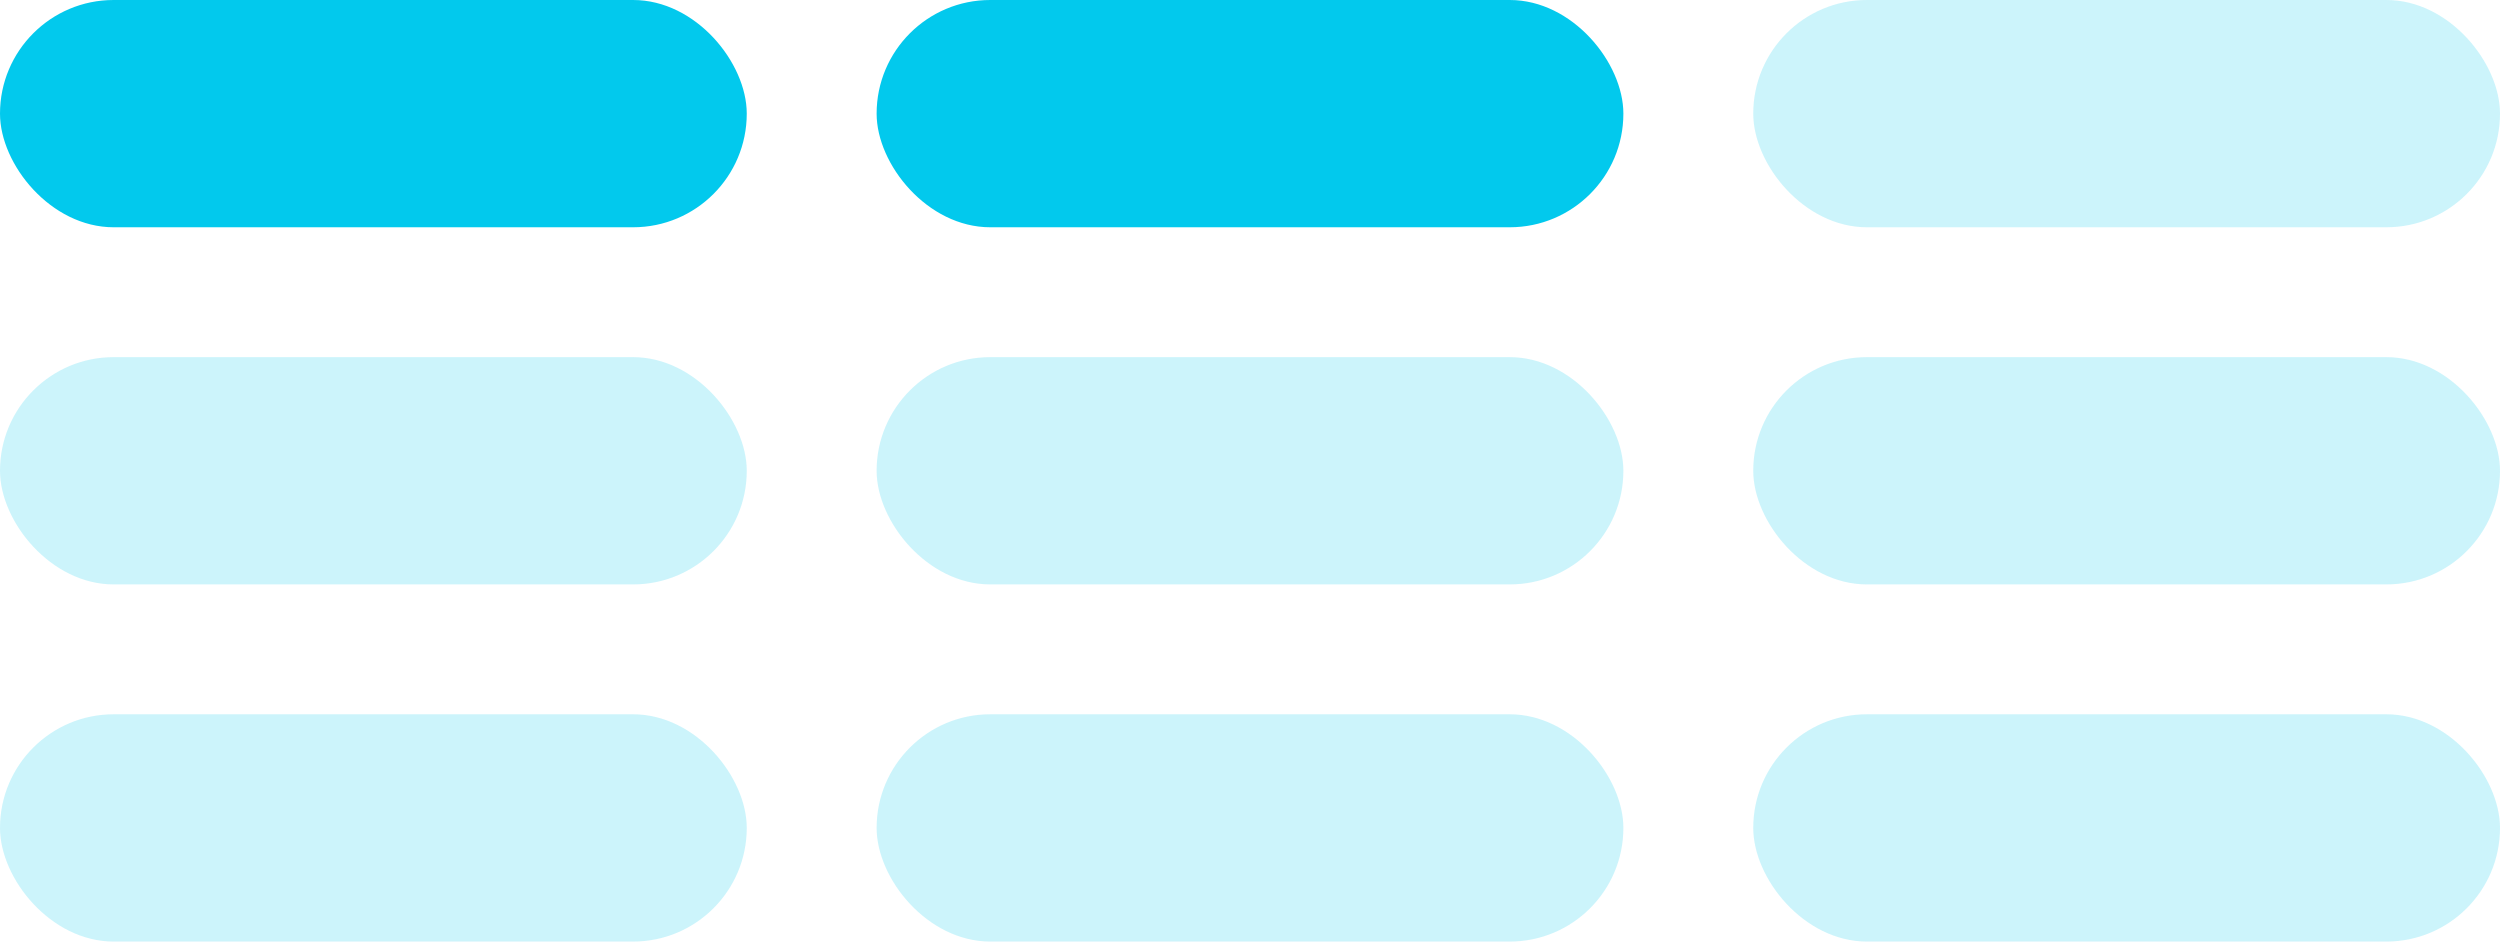
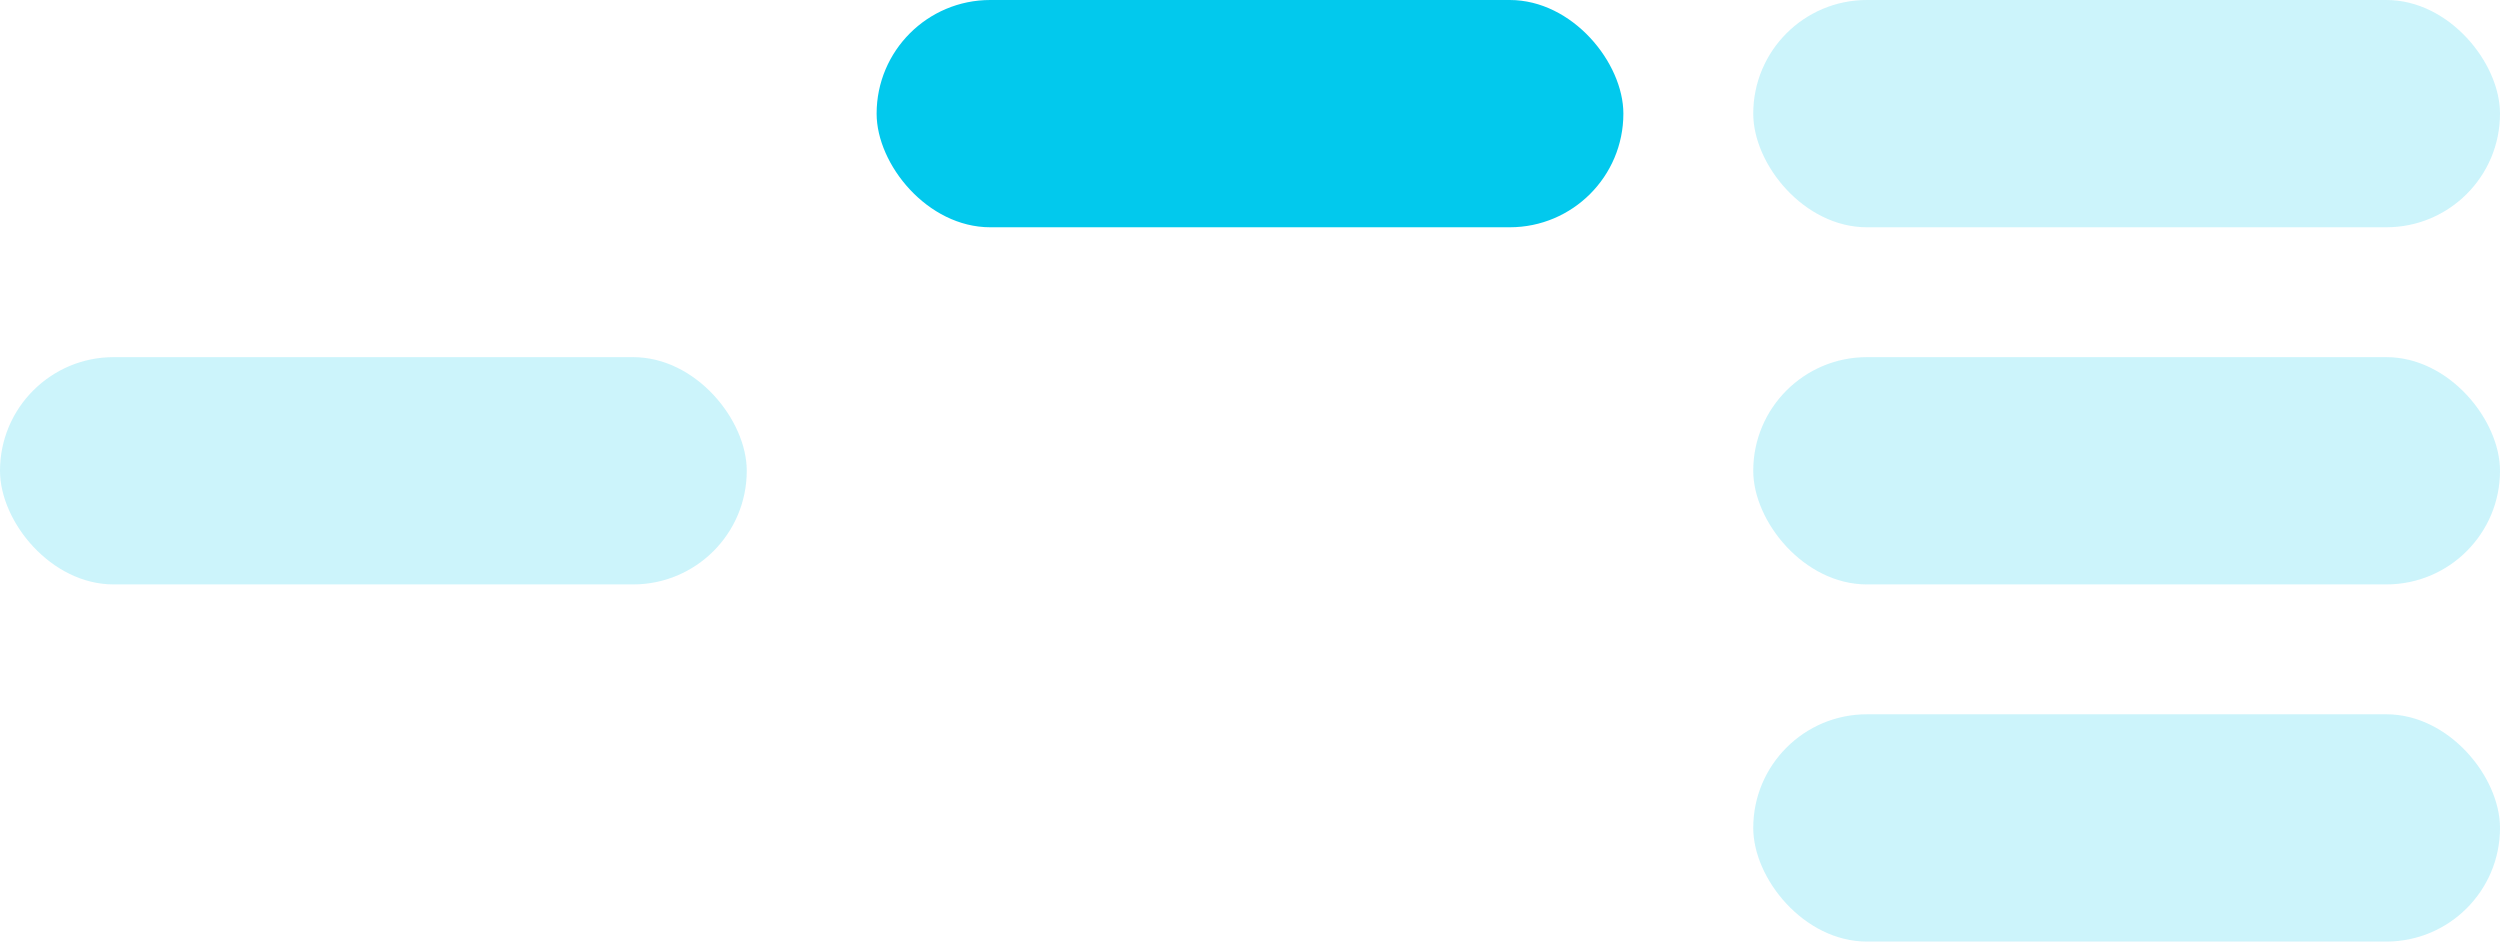
<svg xmlns="http://www.w3.org/2000/svg" width="77" height="29" viewBox="0 0 77 29">
  <g id="Group_2" data-name="Group 2" transform="translate(-374 -670)">
-     <rect id="Rectangle_9_copy_2" data-name="Rectangle 9 copy 2" width="23" height="7" rx="3.5" transform="translate(374 670)" fill="#02c9ed" />
    <rect id="Rectangle_9_copy_2-2" data-name="Rectangle 9 copy 2" width="23" height="7" rx="3.5" transform="translate(401 670)" fill="#02c9ed" />
    <rect id="Rectangle_9_copy_5" data-name="Rectangle 9 copy 5" width="23" height="7" rx="3.5" transform="translate(374 681)" fill="#02c9ed" opacity="0.2" />
-     <rect id="Rectangle_9_copy_5-2" data-name="Rectangle 9 copy 5" width="23" height="7" rx="3.5" transform="translate(401 681)" fill="#02c9ed" opacity="0.2" />
-     <rect id="Rectangle_9_copy_5-3" data-name="Rectangle 9 copy 5" width="23" height="7" rx="3.5" transform="translate(374 692)" fill="#02c9ed" opacity="0.2" />
-     <rect id="Rectangle_9_copy_5-4" data-name="Rectangle 9 copy 5" width="23" height="7" rx="3.5" transform="translate(401 692)" fill="#02c9ed" opacity="0.2" />
    <rect id="Rectangle_9_copy_7" data-name="Rectangle 9 copy 7" width="23" height="7" rx="3.5" transform="translate(428 670)" fill="#02c9ed" opacity="0.2" />
    <rect id="Rectangle_9_copy_7-2" data-name="Rectangle 9 copy 7" width="23" height="7" rx="3.5" transform="translate(428 681)" fill="#02c9ed" opacity="0.2" />
    <rect id="Rectangle_9_copy_7-3" data-name="Rectangle 9 copy 7" width="23" height="7" rx="3.5" transform="translate(428 692)" fill="#02c9ed" opacity="0.2" />
  </g>
</svg>